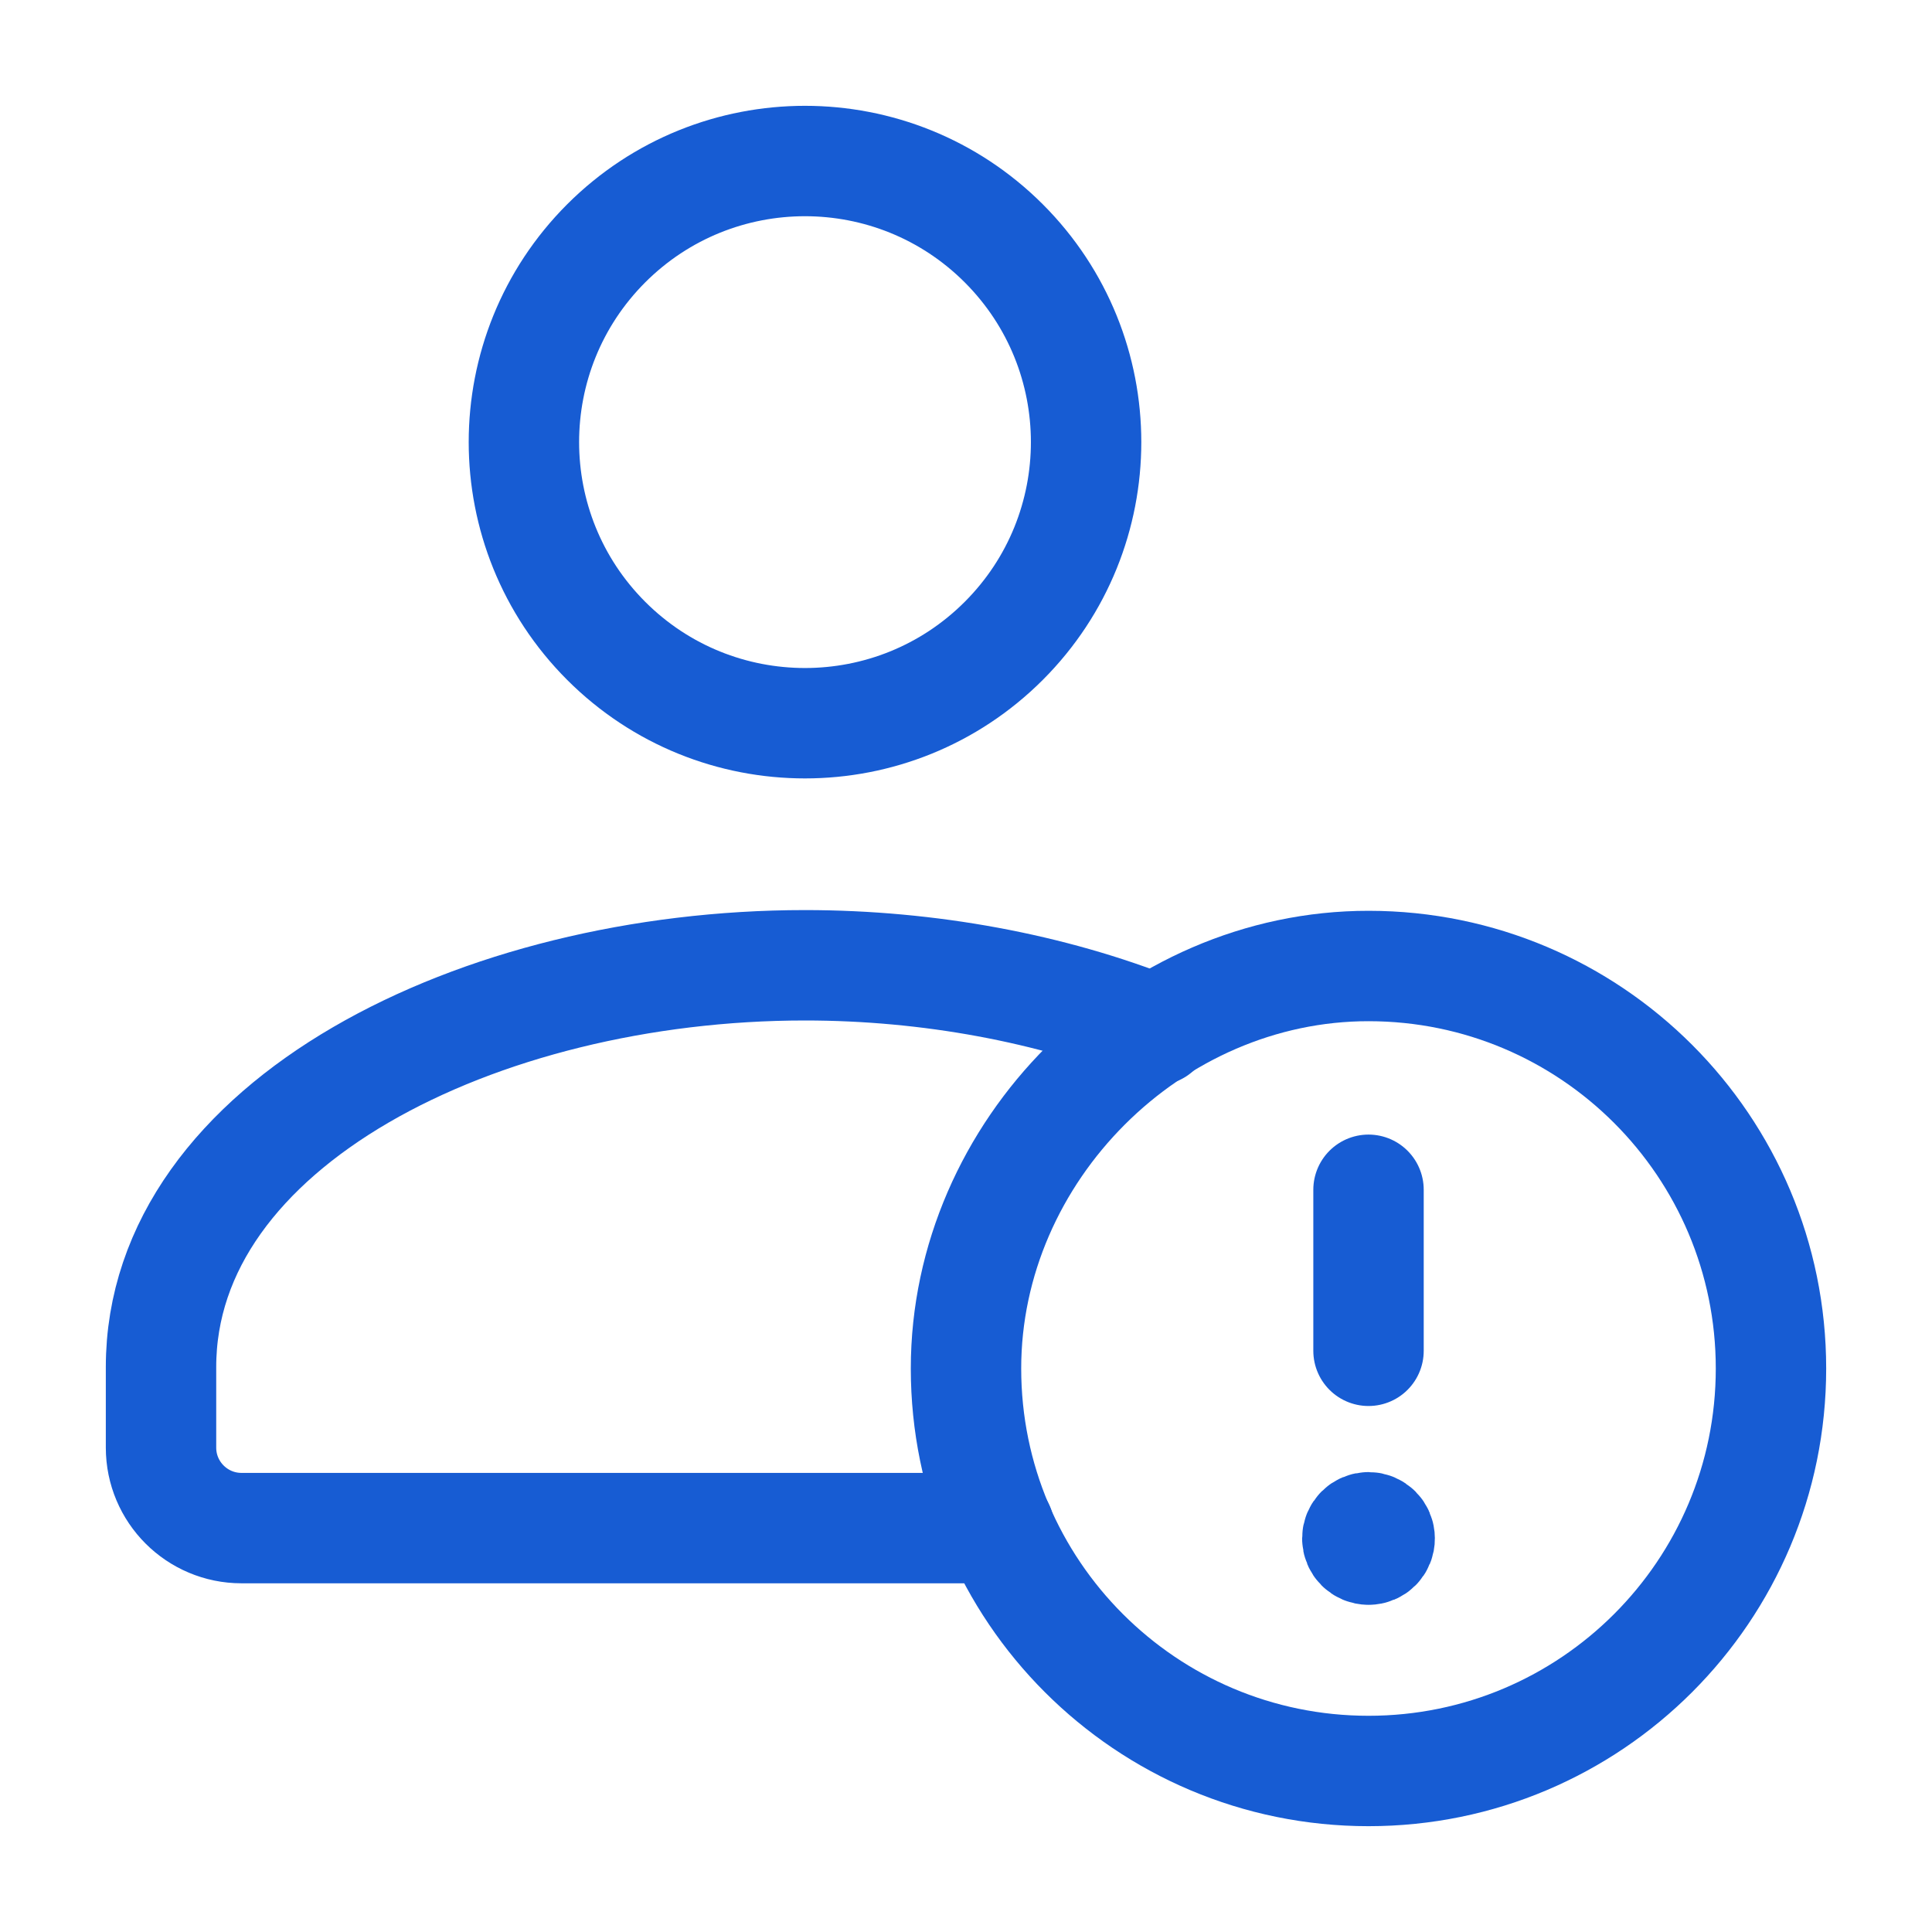
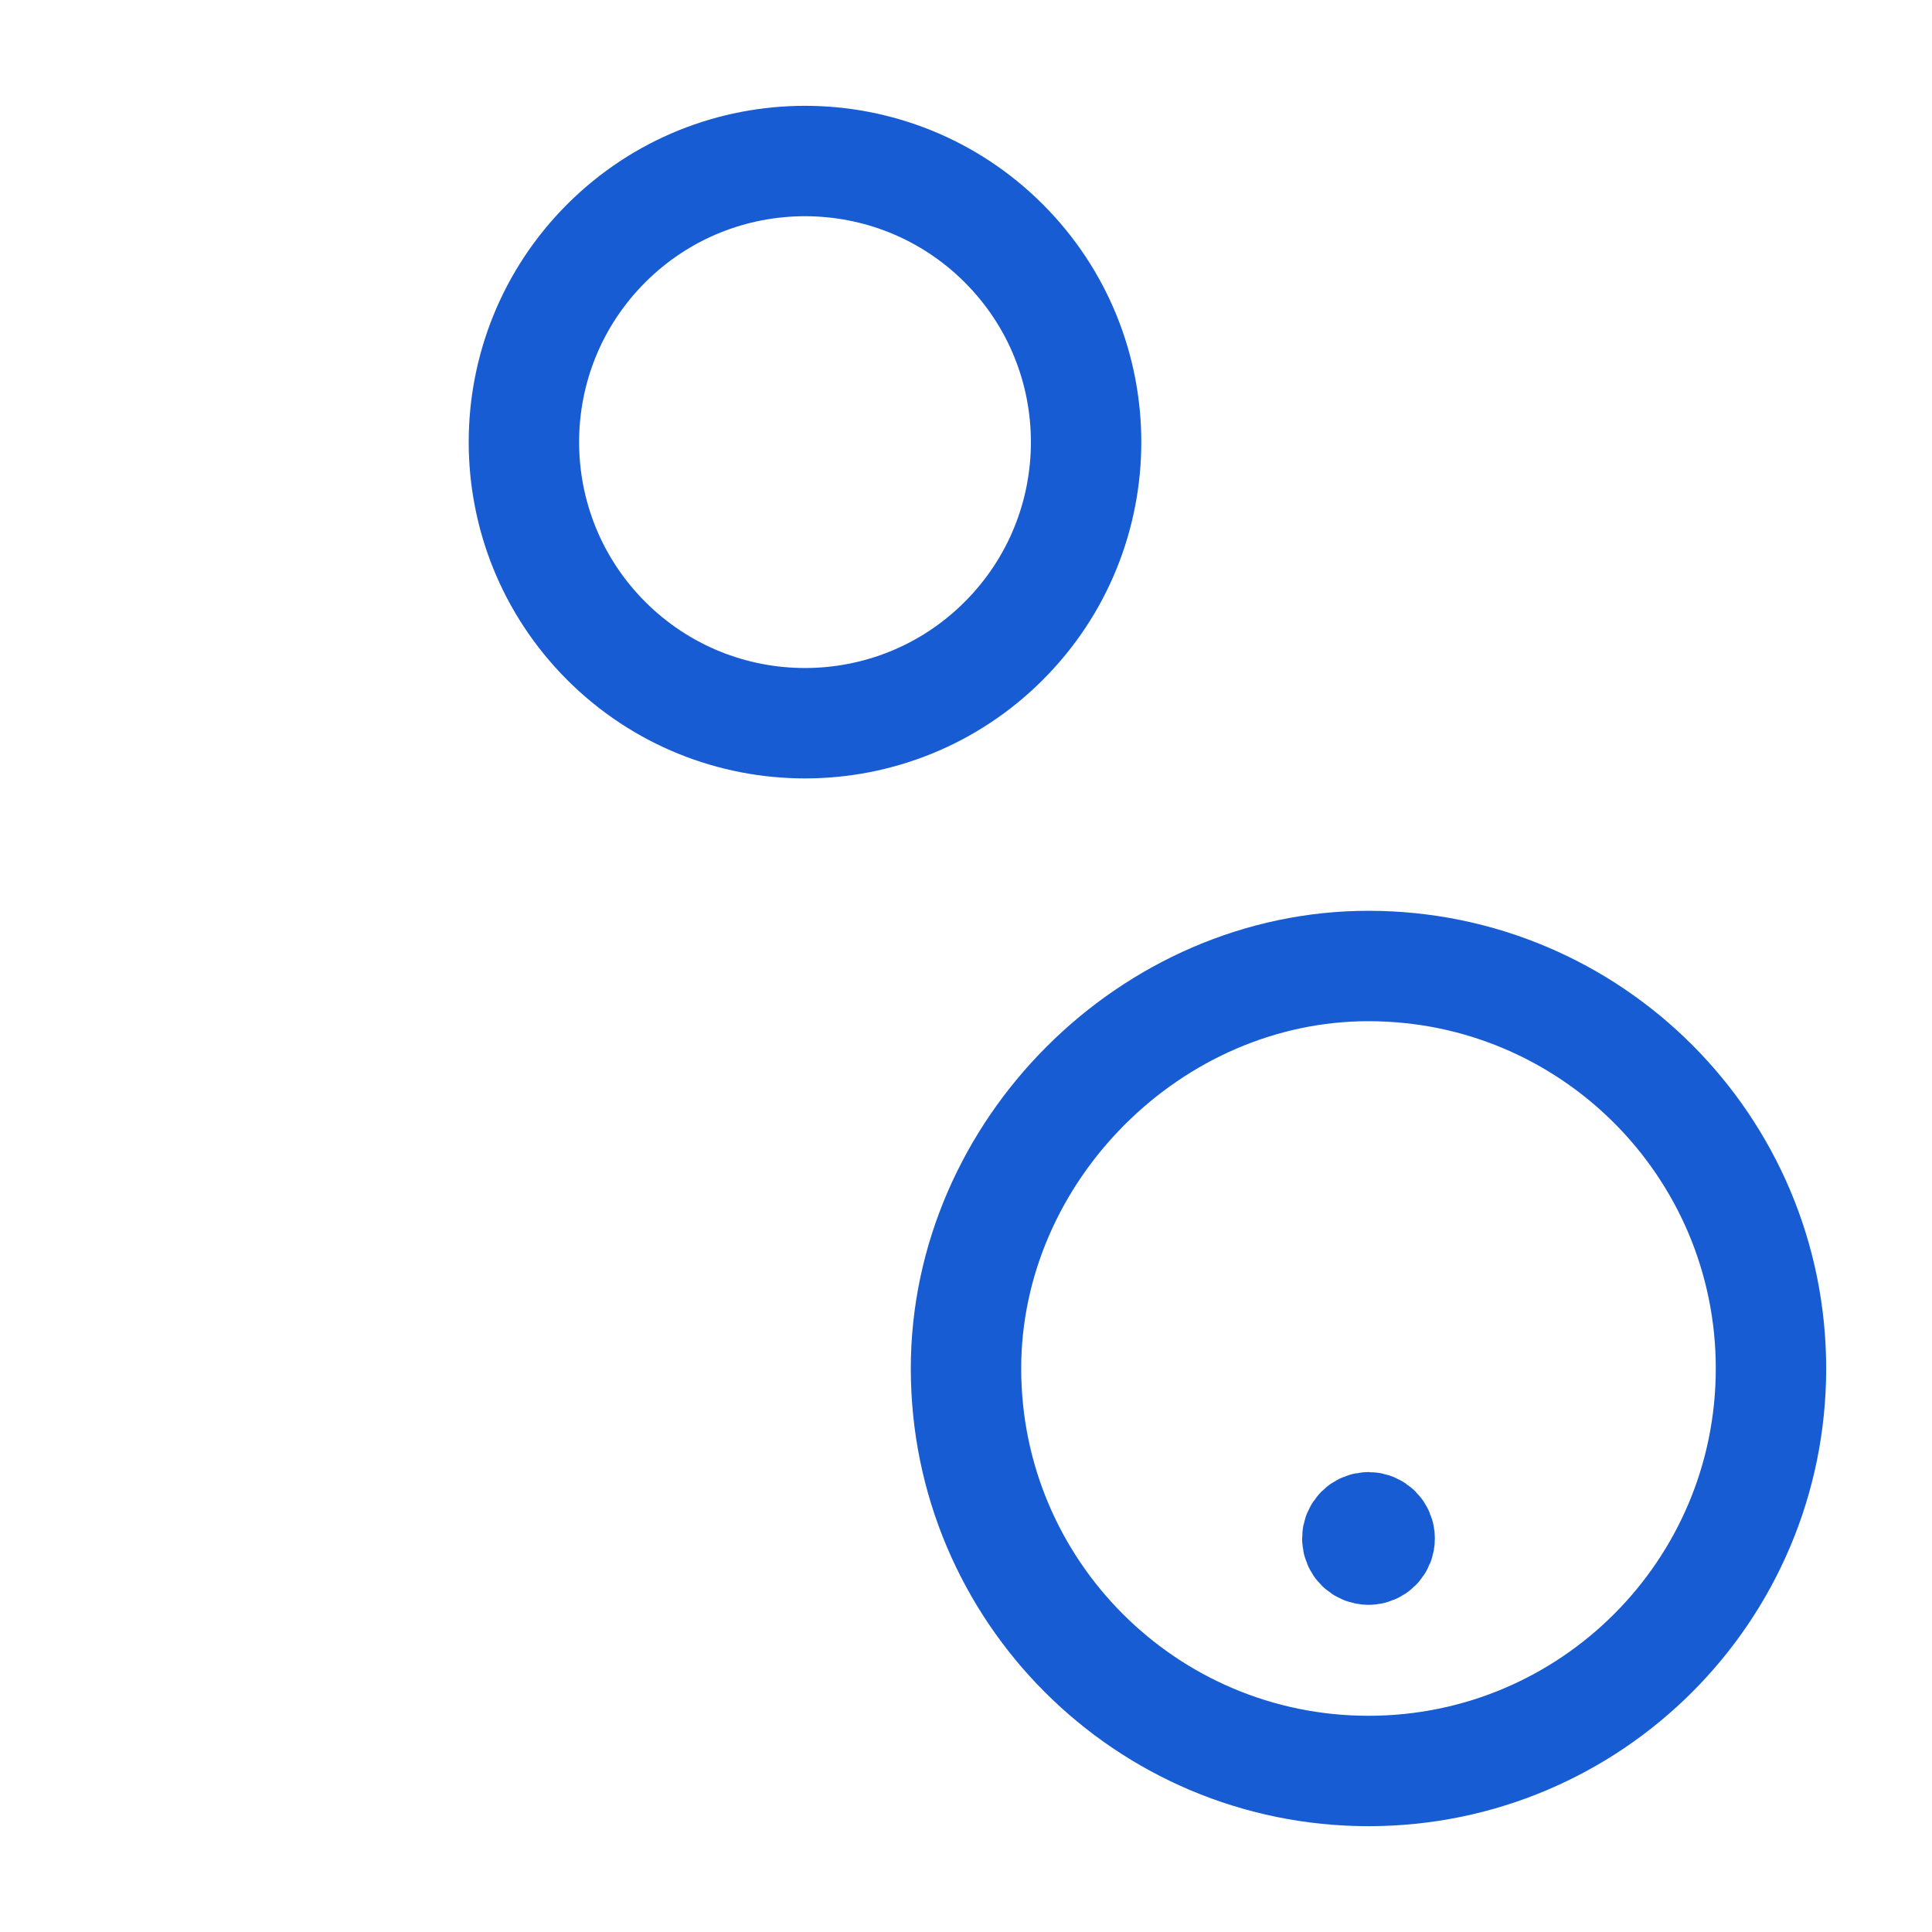
<svg xmlns="http://www.w3.org/2000/svg" width="35" height="35" viewBox="0 0 35 35" fill="none">
  <path d="M18.184 4.408C20.173 6.397 20.173 9.621 18.184 11.61C16.195 13.599 12.971 13.599 10.982 11.61C8.994 9.621 8.994 6.397 10.982 4.408C12.971 2.42 16.195 2.42 18.184 4.408Z" stroke="#175CD3" stroke-width="2" stroke-linecap="round" stroke-linejoin="round" />
-   <path d="M20.946 18.66C19.052 17.904 16.829 17.487 14.583 17.487C8.68 17.487 2.917 20.355 2.917 24.767V26.225C2.917 27.03 3.57 27.683 4.375 27.683H18.102" stroke="#175CD3" stroke-width="2" stroke-linecap="round" stroke-linejoin="round" />
  <path d="M24.792 32.083C20.765 32.083 17.5 28.82 17.5 24.792C17.5 20.848 20.854 17.496 24.797 17.5C28.823 17.503 32.083 20.767 32.083 24.792C32.083 28.818 28.82 32.083 24.792 32.083Z" stroke="#175CD3" stroke-width="2" stroke-linecap="round" stroke-linejoin="round" />
-   <path d="M24.792 24.471V21.554" stroke="#175CD3" stroke-width="2" stroke-linecap="round" stroke-linejoin="round" />
  <path d="M24.793 28.073C24.905 28.073 24.996 27.983 24.994 27.87C24.994 27.758 24.904 27.668 24.792 27.668C24.679 27.668 24.589 27.758 24.589 27.87C24.589 27.983 24.679 28.073 24.793 28.073" stroke="#175CD3" stroke-width="2" stroke-linecap="round" stroke-linejoin="round" />
</svg>